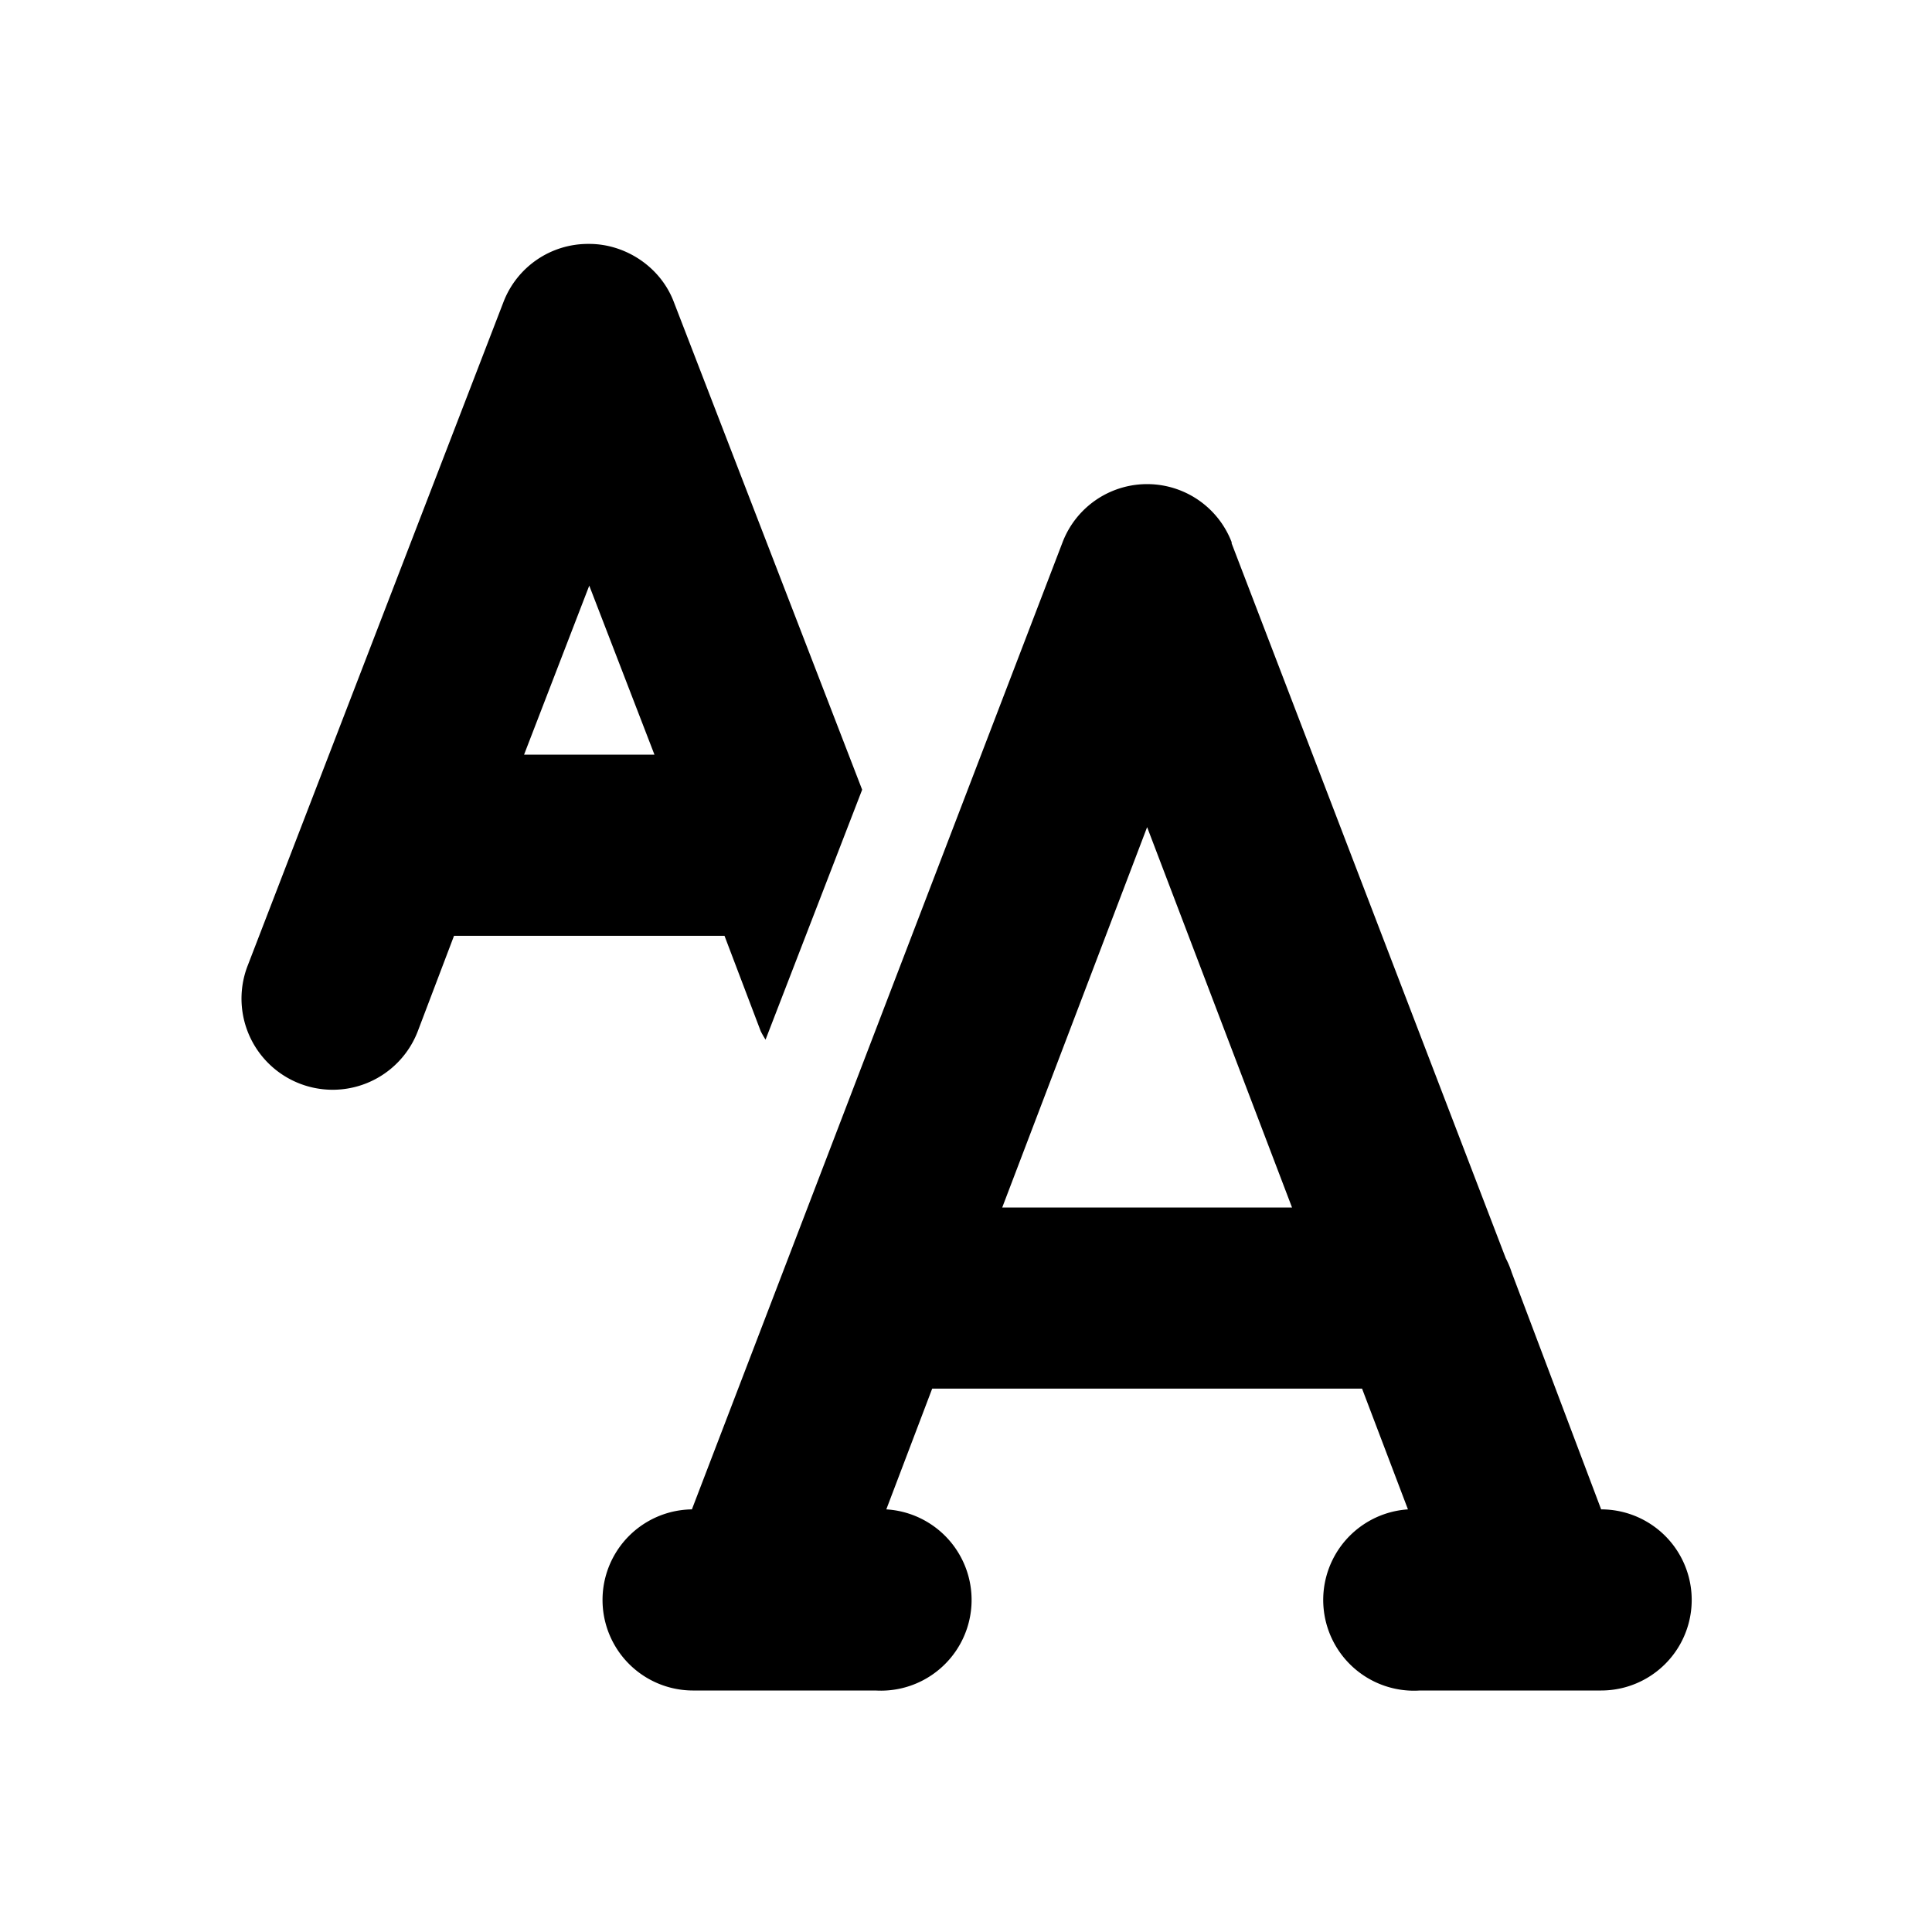
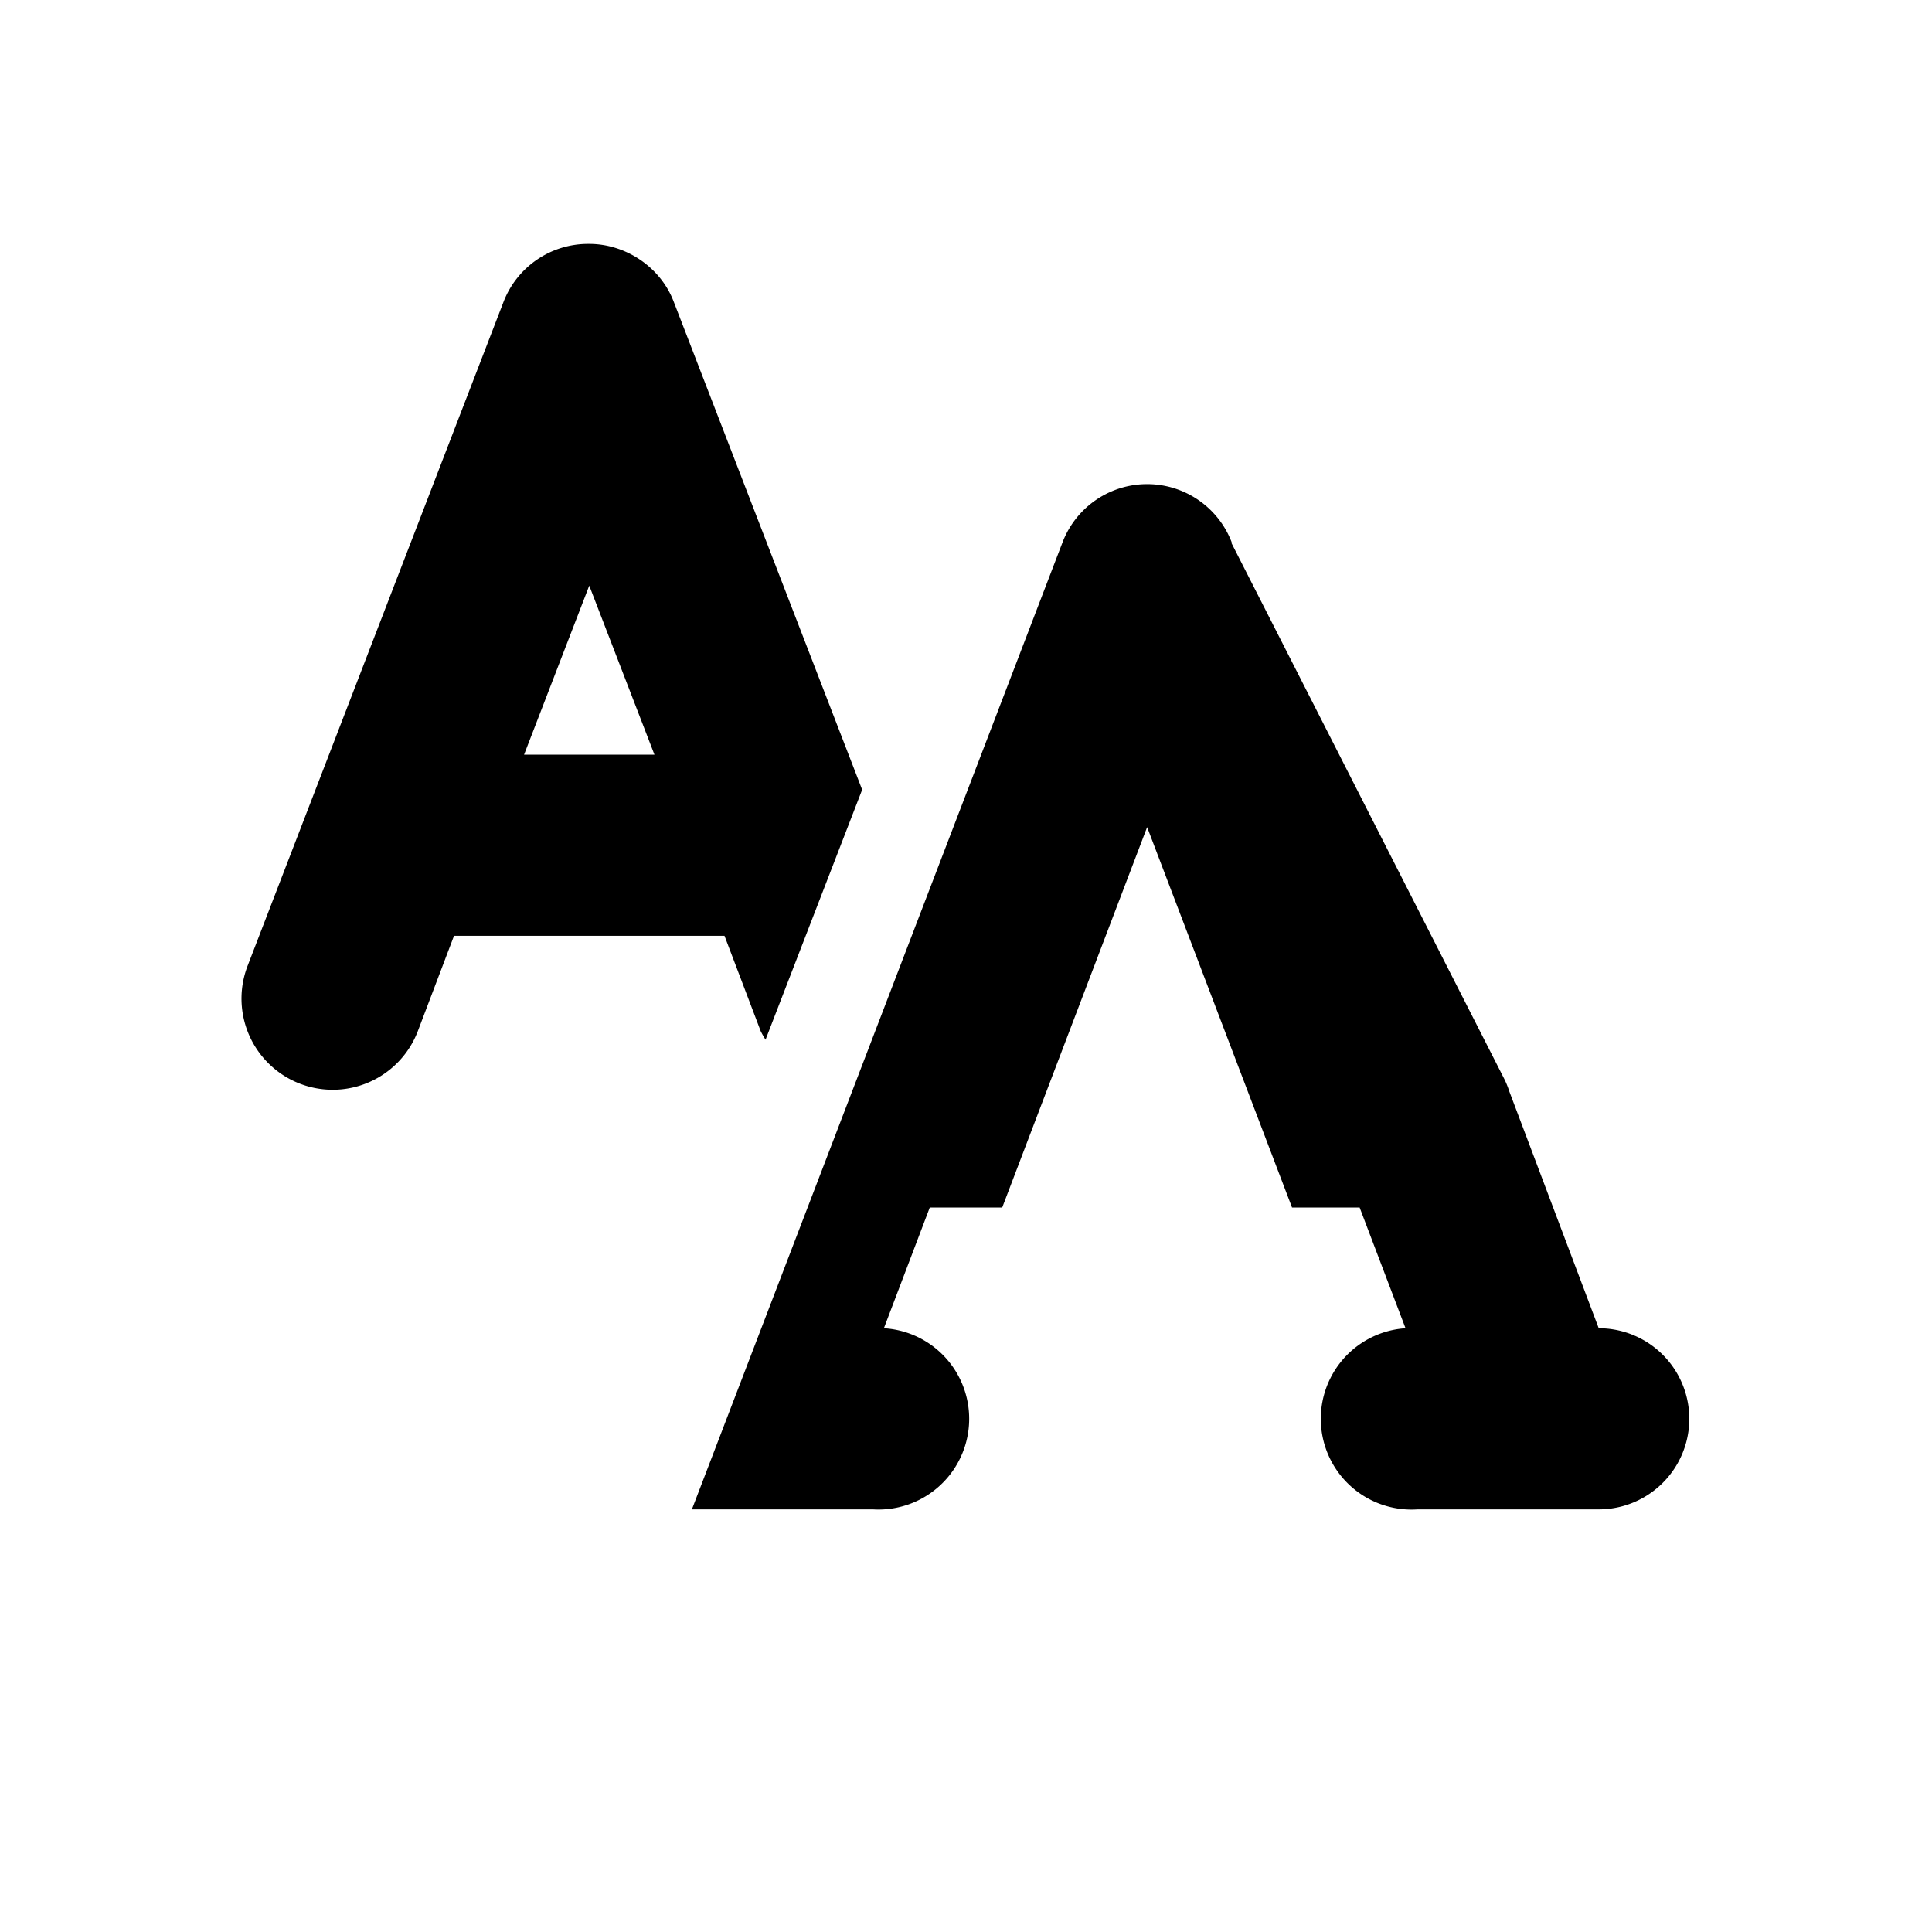
<svg xmlns="http://www.w3.org/2000/svg" width="16" height="16" viewBox="0 0 16 16">
-   <path d="M4.88 2.02c.3 0 .59.19.7.48l1.56 4.04-.8 2.07a.76.76 0 0 1-.04-.07L6 7.75H3.76l-.3.79A.75.75 0 1 1 2.05 8l2.12-5.5a.75.75 0 0 1 .7-.48Zm-.54 4.23h1.08l-.54-1.4-.54 1.4Zm5.86-1.76a.75.75 0 0 0-1.4 0L5.73 12.5a.75.75 0 0 0 .02 1.5h1.5a.75.75 0 0 0 .09-1.5l.38-1h3.56l.38 1a.75.75 0 0 0 .1 1.5h1.5a.75.75 0 0 0 0-1.5l-.74-1.96a.75.75 0 0 0-.05-.12L10.2 4.5Zm.5 5.51H8.3l1.2-3.15L10.7 10Z" />
+   <path d="M4.88 2.02c.3 0 .59.19.7.48l1.56 4.04-.8 2.07a.76.76 0 0 1-.04-.07L6 7.75H3.76l-.3.79A.75.75 0 1 1 2.05 8l2.12-5.5a.75.75 0 0 1 .7-.48Zm-.54 4.23h1.08l-.54-1.4-.54 1.4Zm5.86-1.76a.75.75 0 0 0-1.4 0L5.73 12.5h1.5a.75.75 0 0 0 .09-1.5l.38-1h3.56l.38 1a.75.75 0 0 0 .1 1.5h1.5a.75.75 0 0 0 0-1.5l-.74-1.96a.75.75 0 0 0-.05-.12L10.2 4.5Zm.5 5.51H8.3l1.2-3.15L10.7 10Z" />
</svg>